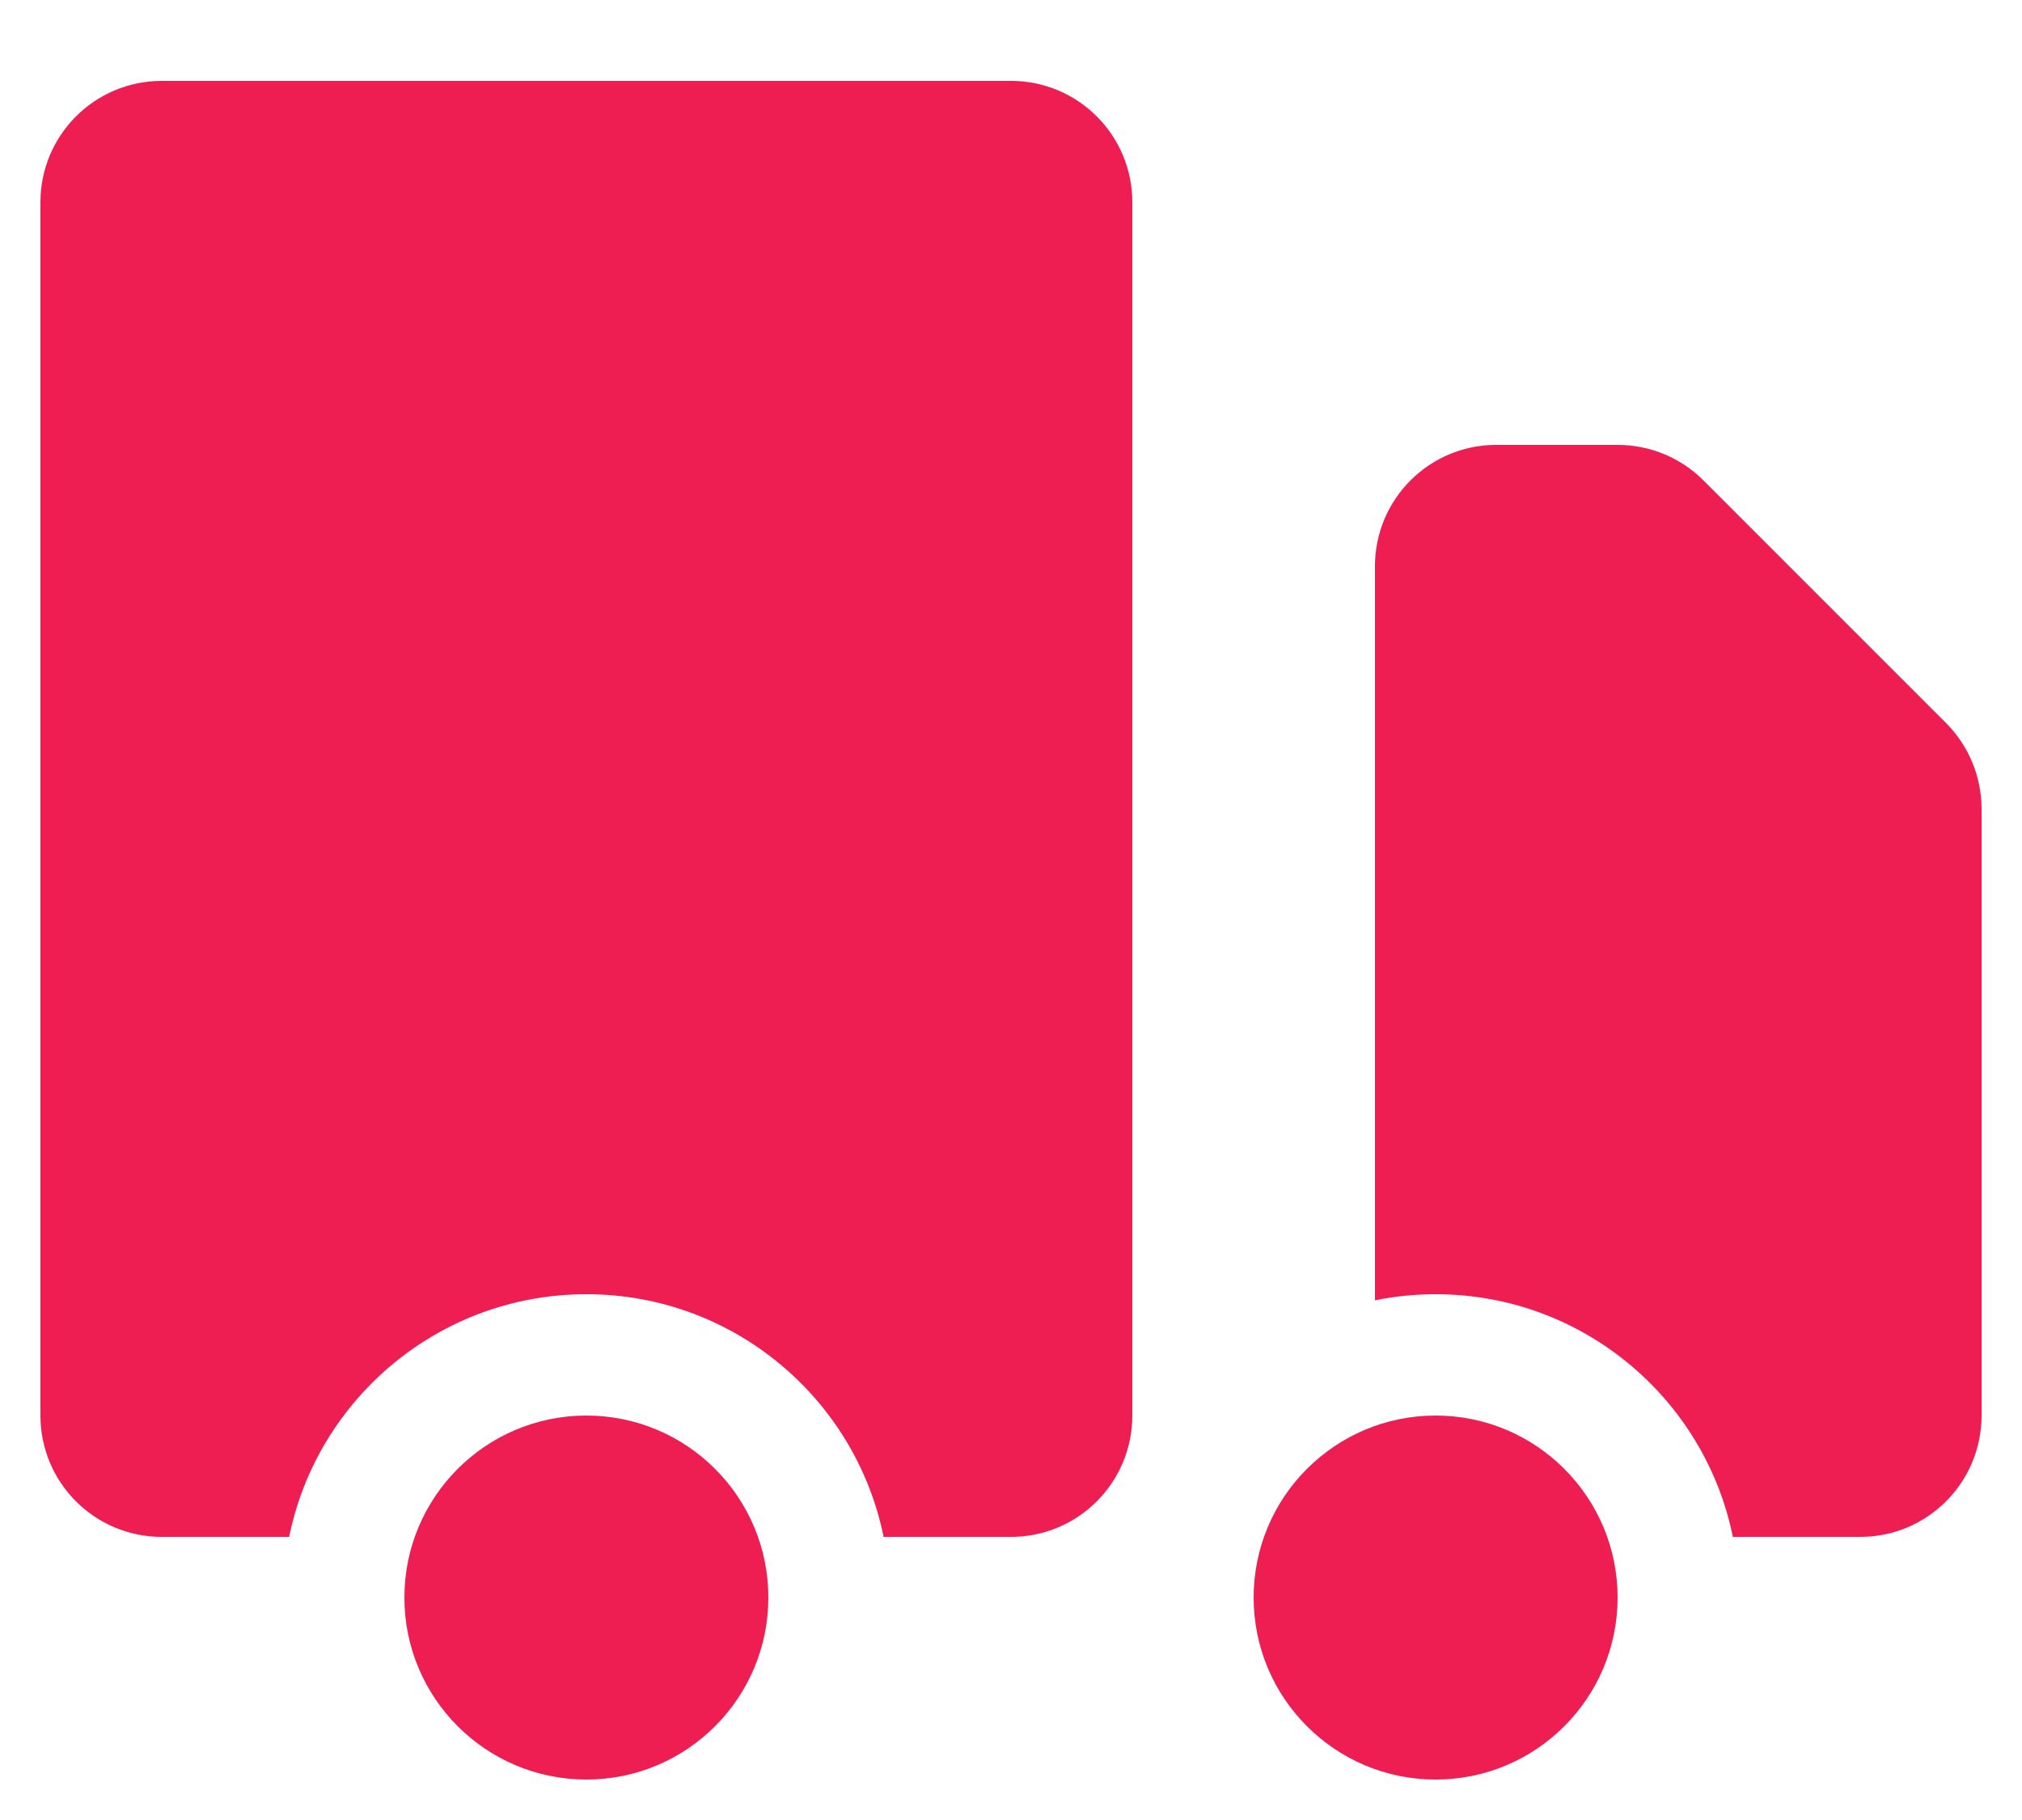
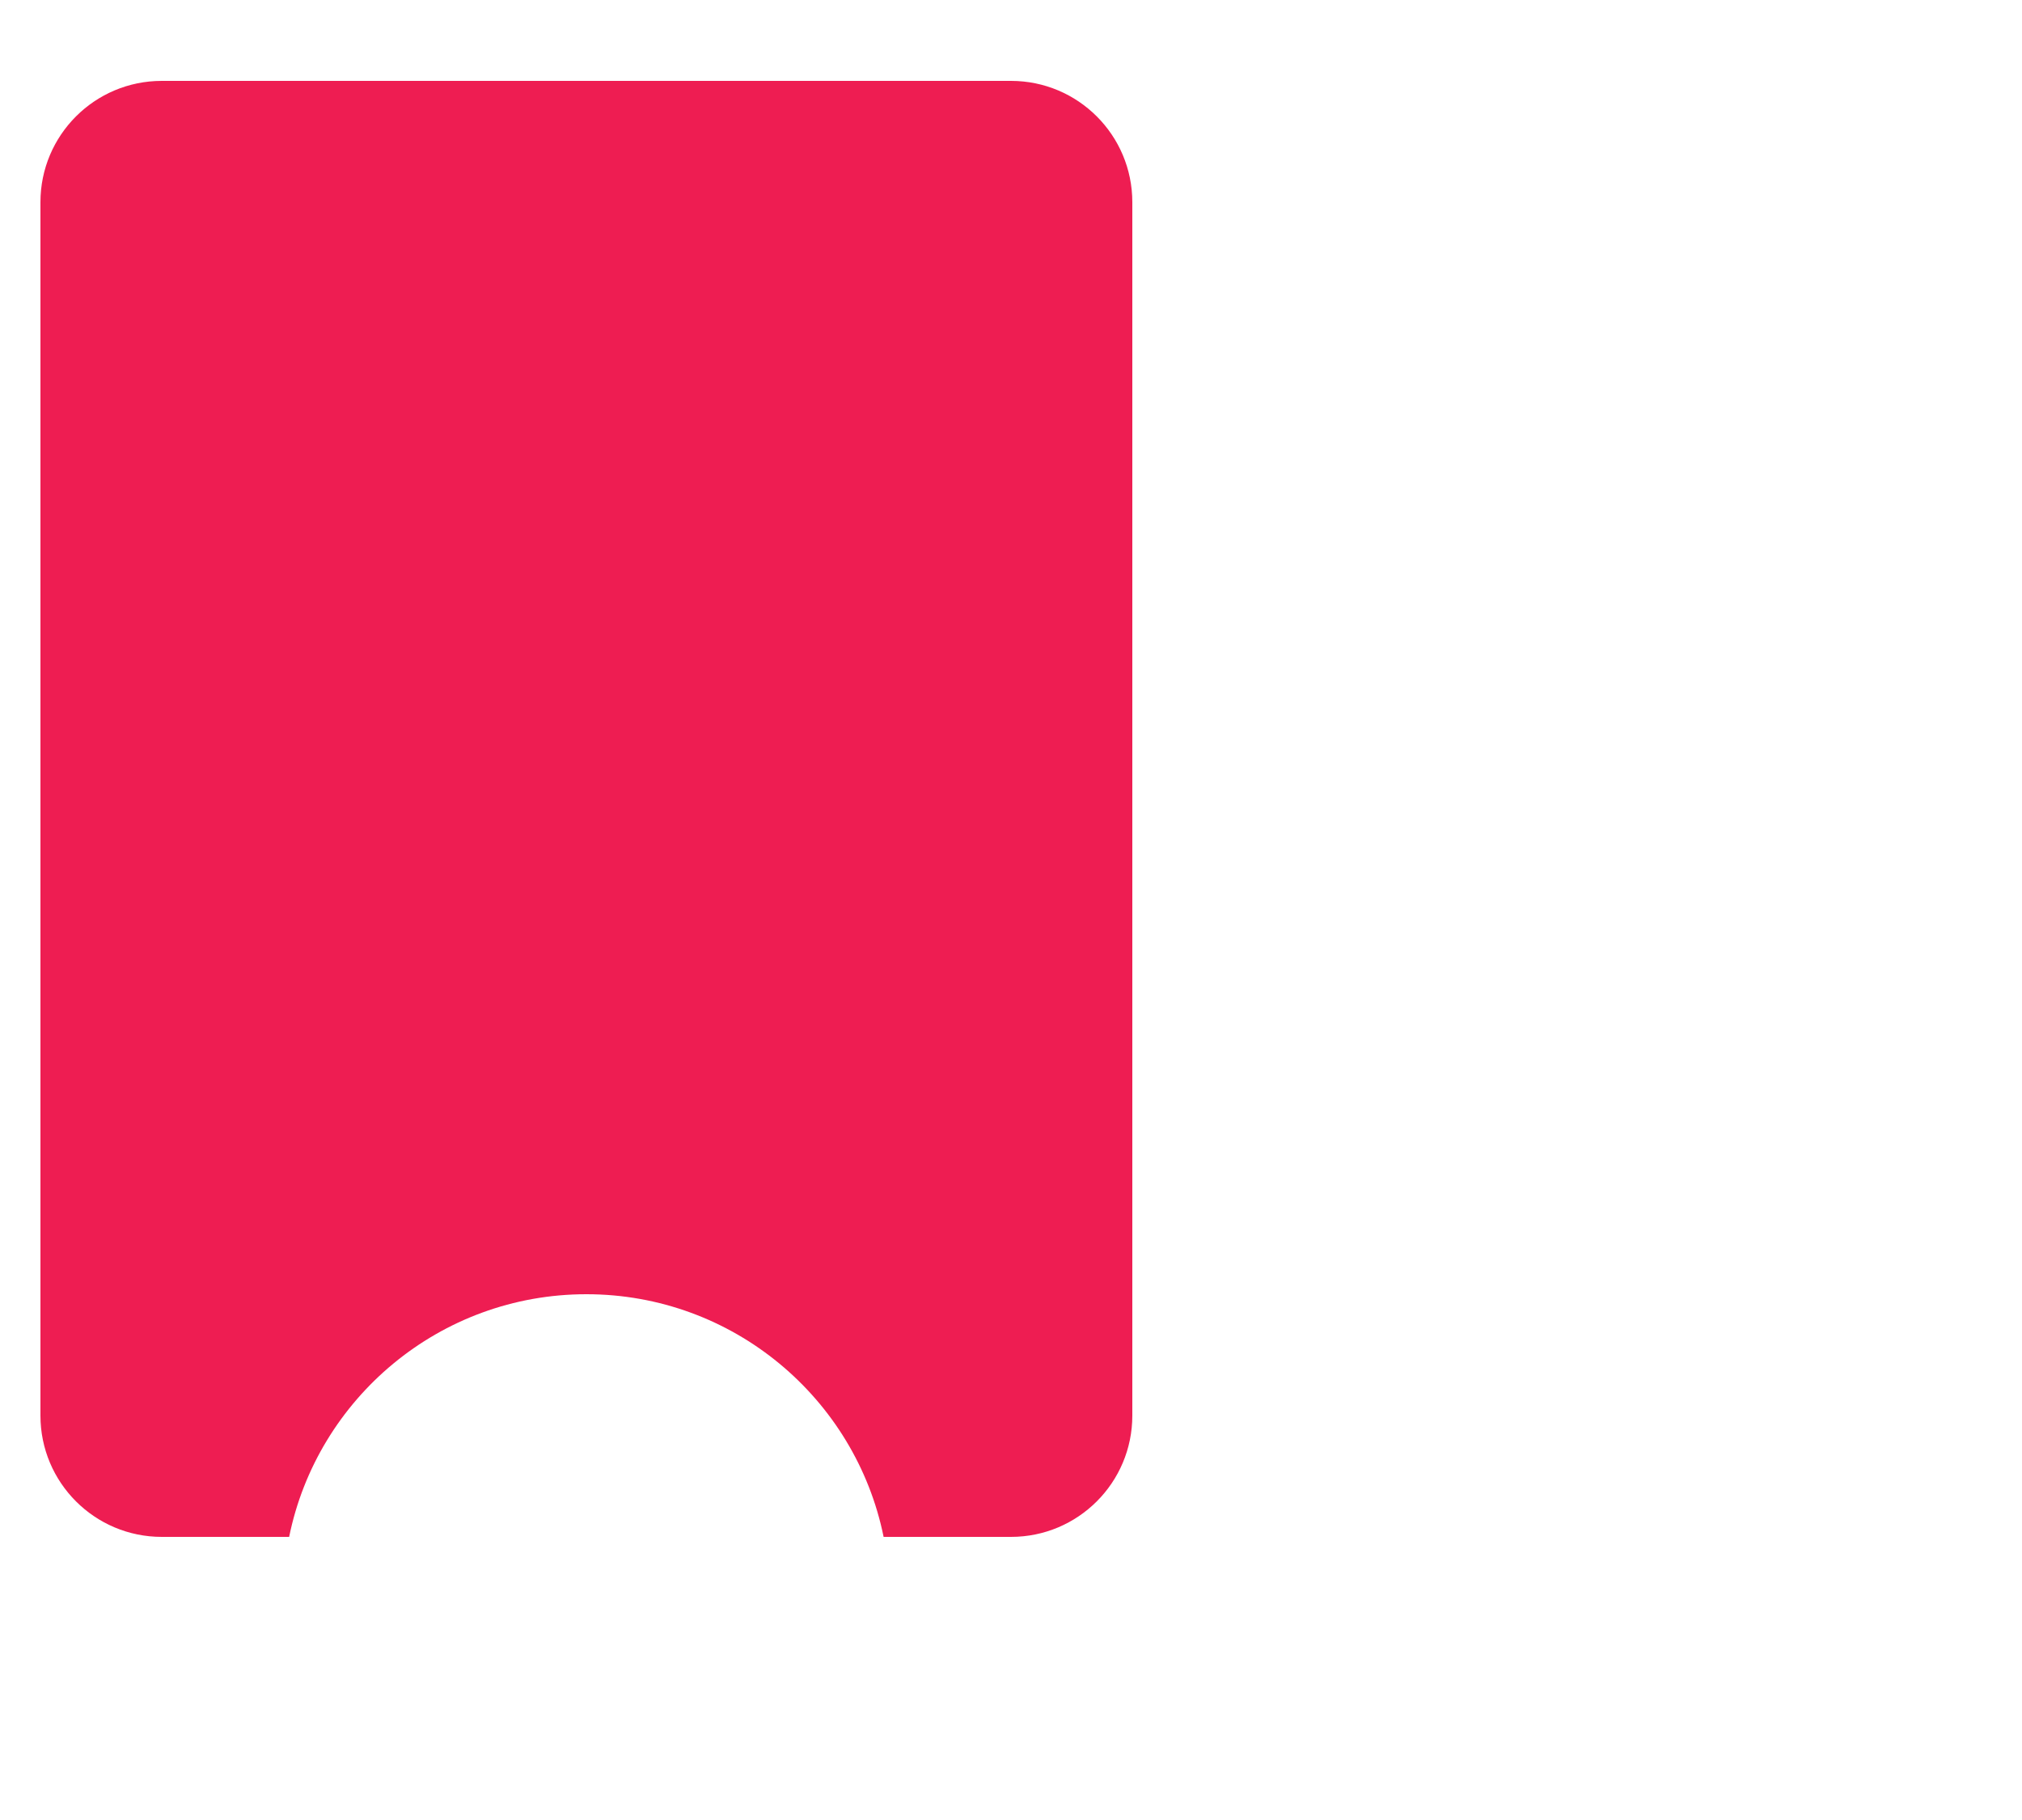
<svg xmlns="http://www.w3.org/2000/svg" width="20px" height="18px" viewBox="0 0 20 18" version="1.1">
  <title>icon-gratis-verzonden-usp</title>
  <g id="icon-gratis-verzonden-usp" stroke="none" stroke-width="1" fill="none" fill-rule="evenodd">
    <g id="Truck" fill="#EE1D52" fill-rule="nonzero">
-       <path d="M7.6,15.8 C7.6,16.794 6.794,17.6 5.8,17.6 C4.806,17.6 4,16.794 4,15.8 C4,14.806 4.806,14 5.8,14 C6.794,14 7.6,14.806 7.6,15.8 Z" id="Path" />
-       <path d="M16,15.8 C16,16.794 15.194,17.6 14.2,17.6 C13.206,17.6 12.4,16.794 12.4,15.8 C12.4,14.806 13.206,14 14.2,14 C15.194,14 16,14.806 16,15.8 Z" id="Path" />
      <path d="M1.6,0.8 C0.937,0.8 0.4,1.337 0.4,2 L0.4,14 C0.4,14.663 0.937,15.2 1.6,15.2 L2.86,15.2 C3.138,13.831 4.349,12.8 5.8,12.8 C7.251,12.8 8.462,13.831 8.74,15.2 L10,15.2 C10.663,15.2 11.2,14.663 11.2,14 L11.2,2 C11.2,1.337 10.663,0.8 10,0.8 L1.6,0.8 Z" id="Path" />
-       <path d="M14.8,4.4 C14.137,4.4 13.6,4.937 13.6,5.6 L13.6,12.86 C13.794,12.821 13.995,12.8 14.2,12.8 C15.651,12.8 16.862,13.831 17.14,15.2 L18.4,15.2 C19.063,15.2 19.6,14.663 19.6,14 L19.6,8 C19.6,7.682 19.474,7.377 19.249,7.151 L16.849,4.751 C16.624,4.526 16.318,4.4 16,4.4 L14.8,4.4 Z" id="Path" />
    </g>
  </g>
</svg>